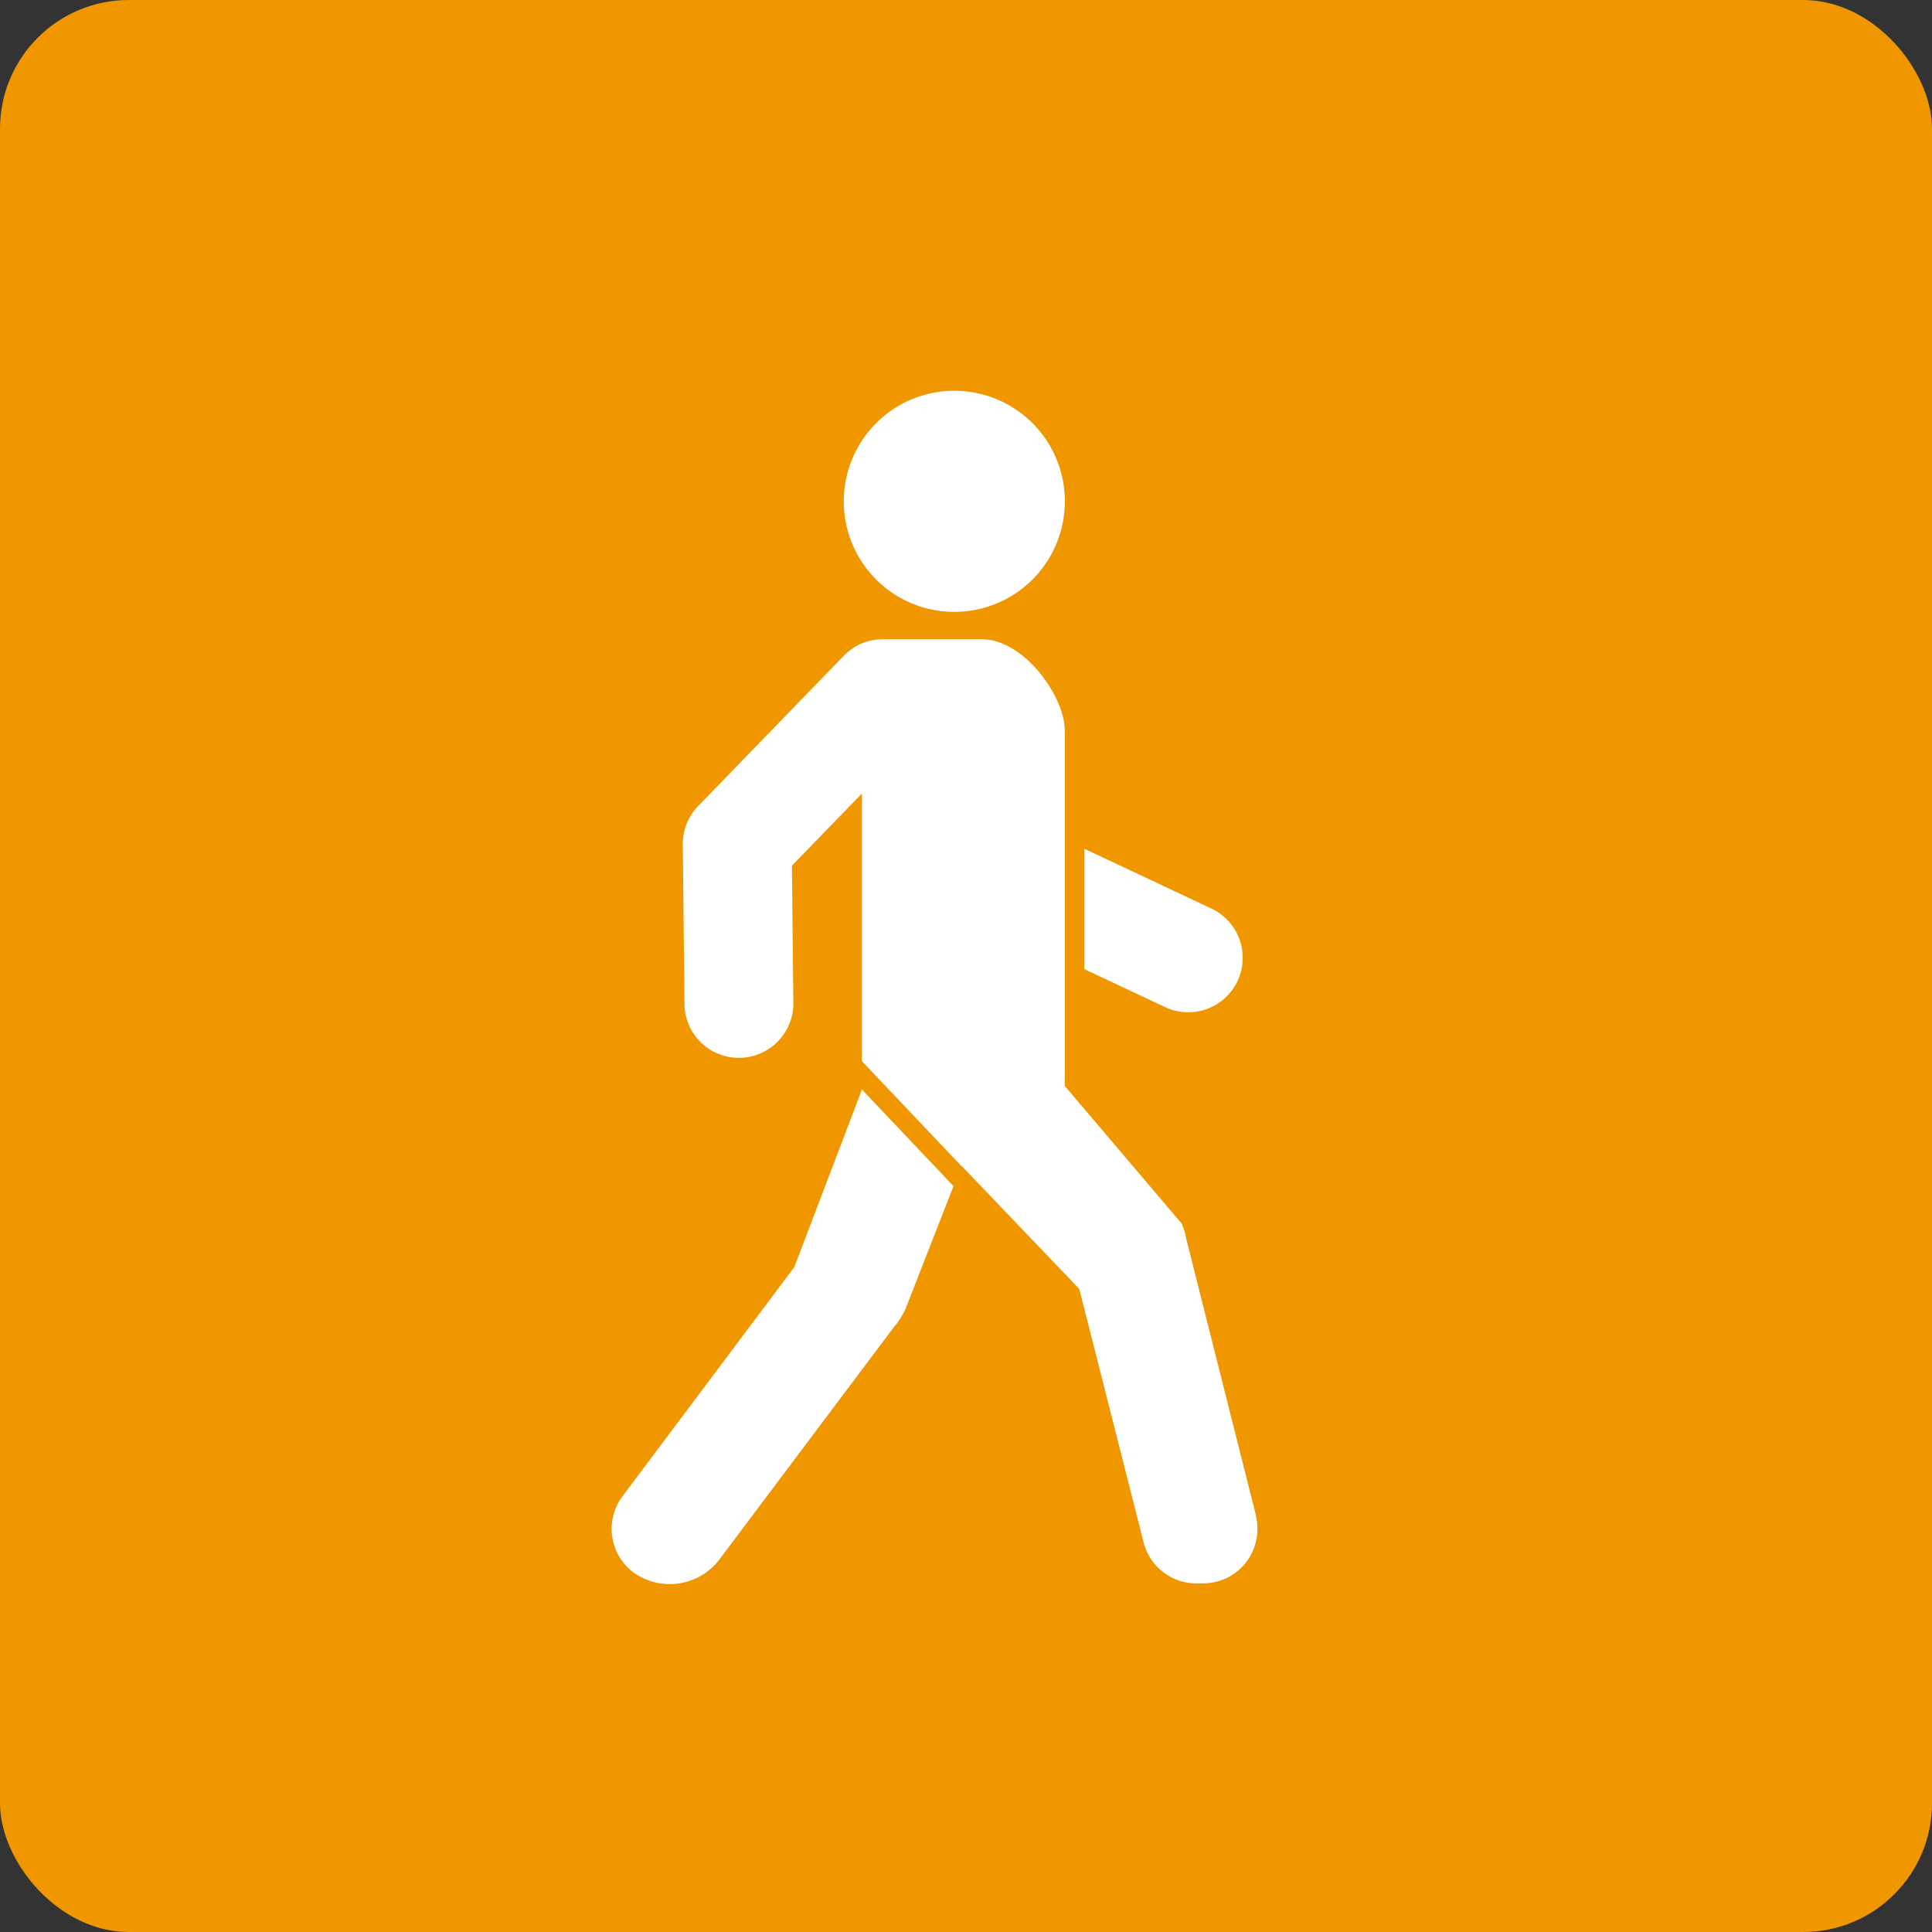
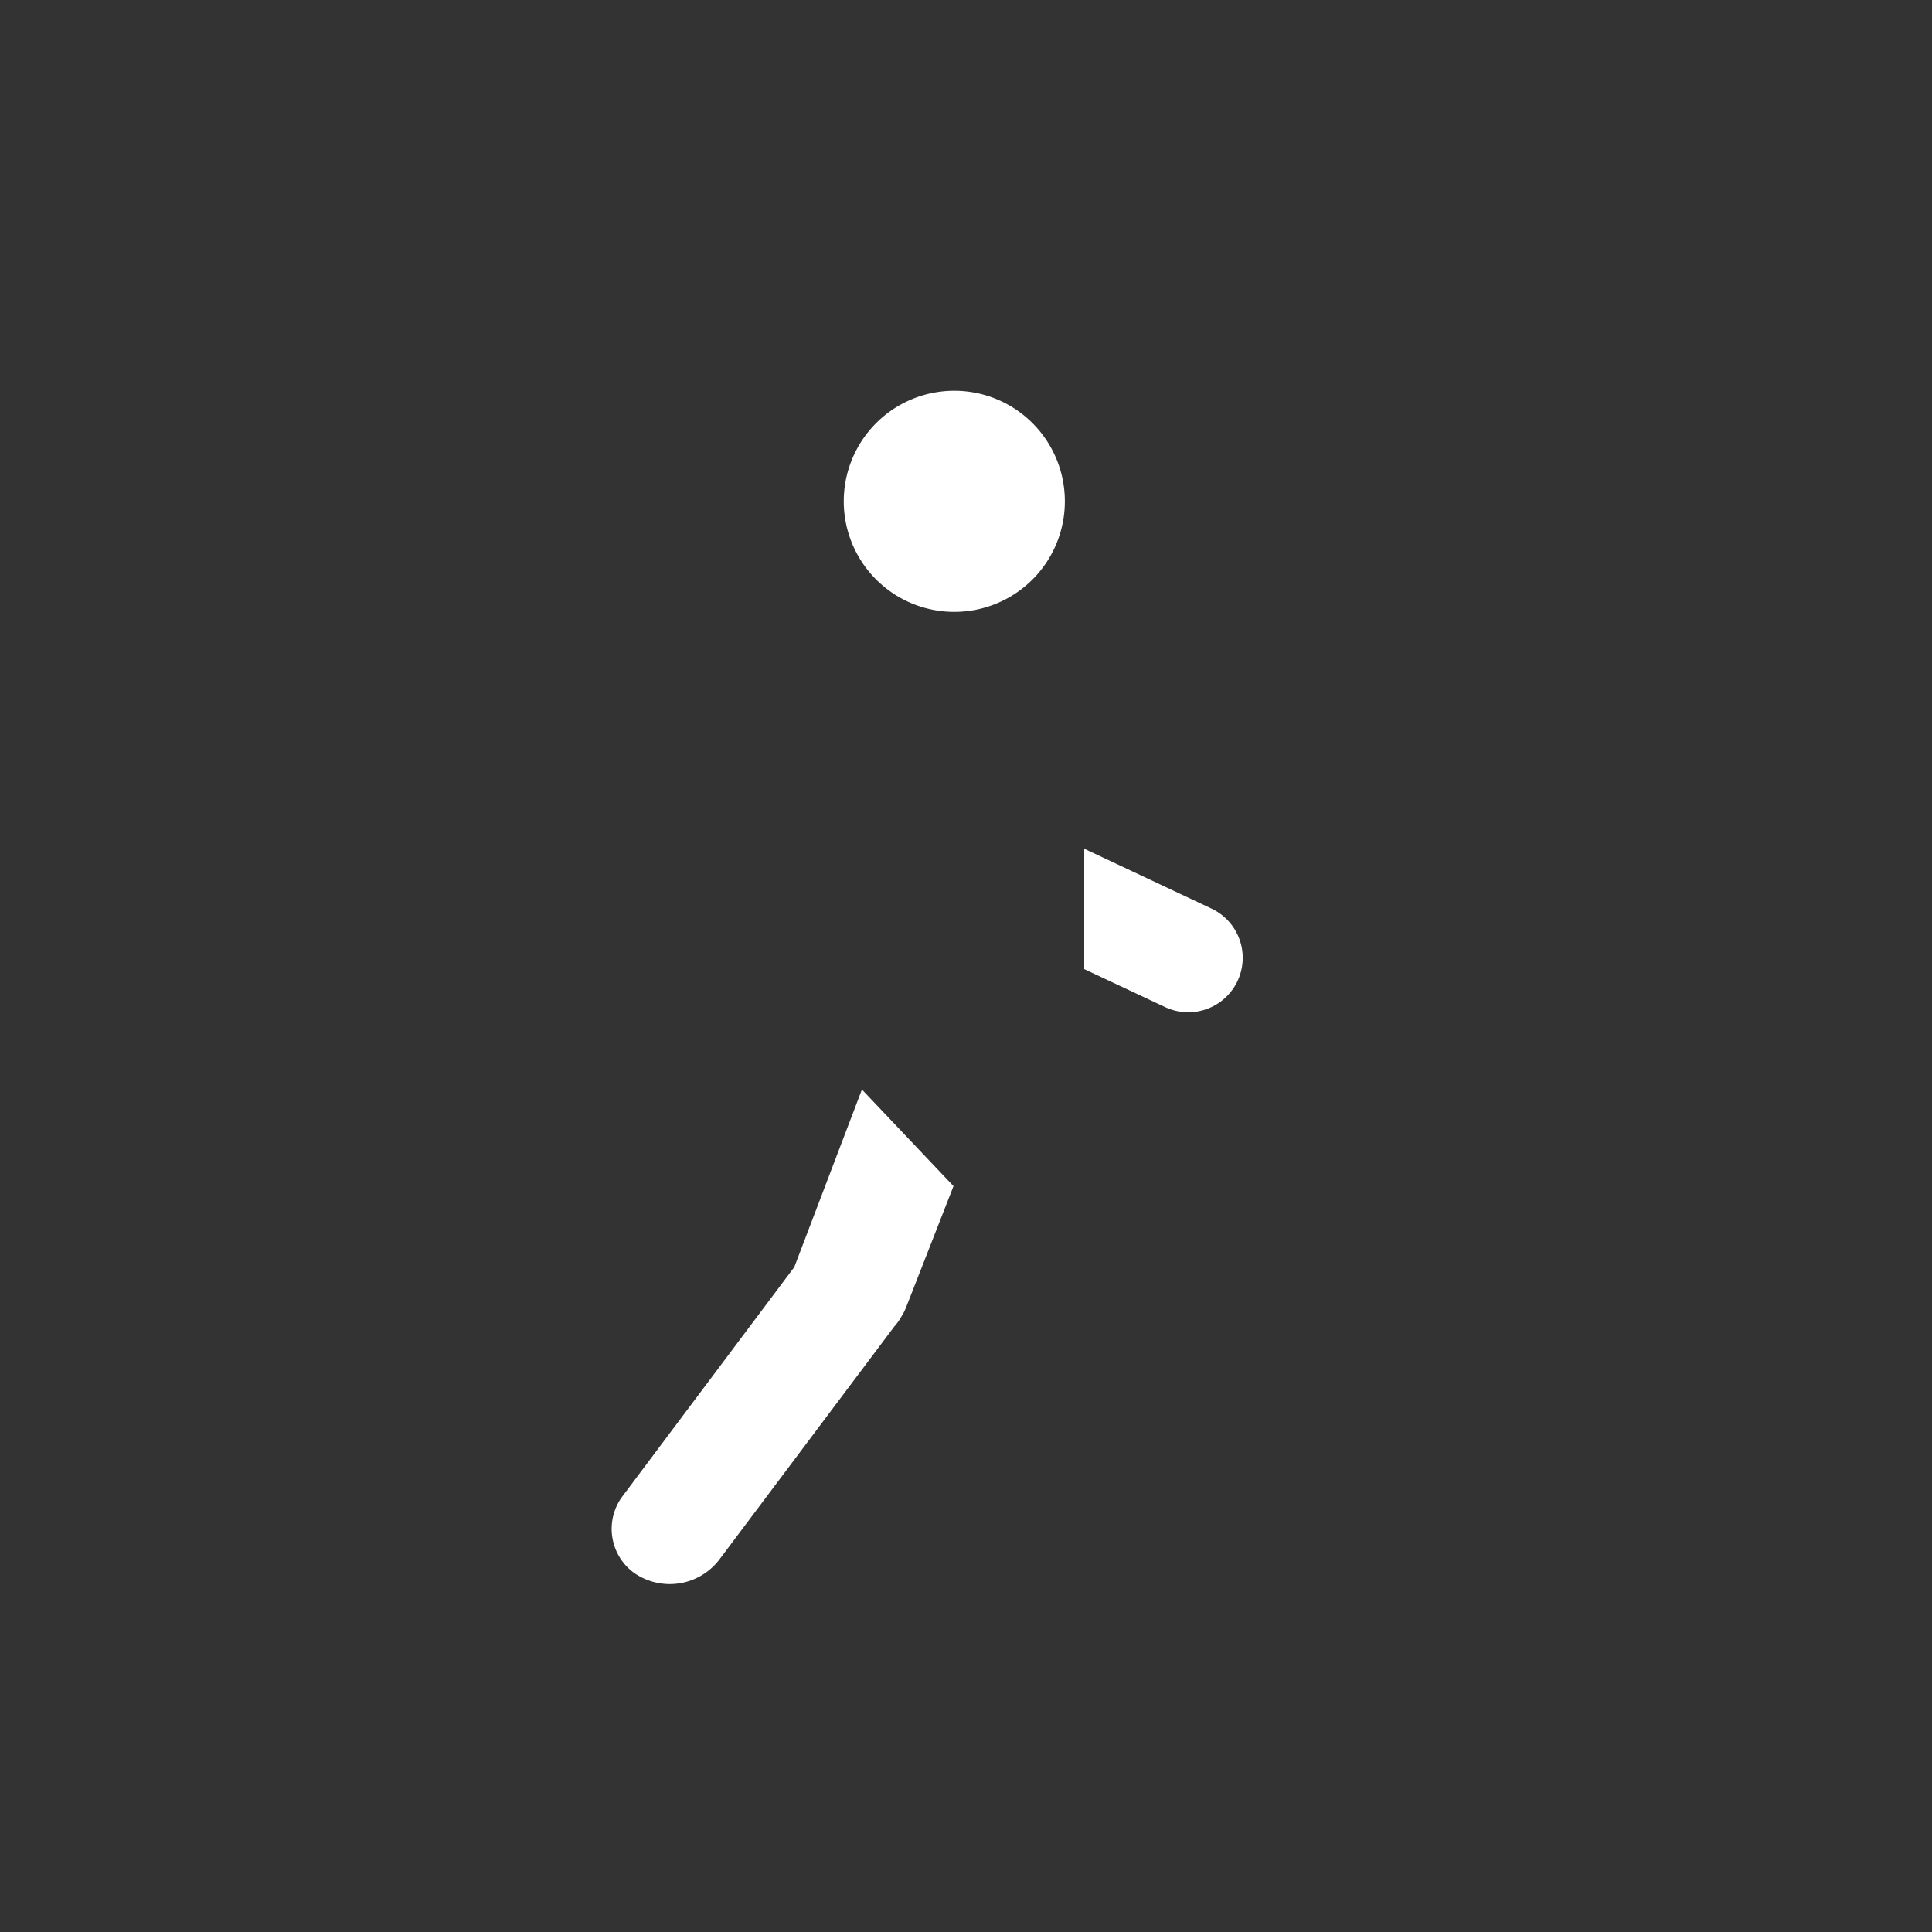
<svg xmlns="http://www.w3.org/2000/svg" width="30" height="30" viewBox="0 0 30 30">
  <rect x="0" y="0" width="30" height="30" fill="#333333" stroke="none" />
  <defs>
    <clipPath id="clip-path">
      <path id="Caminho_7459" data-name="Caminho 7459" d="M0,2.466H10.03V-16.067H0Z" transform="translate(0 16.067)" fill="#fff" />
    </clipPath>
  </defs>
  <g id="Grupo_492" data-name="Grupo 492" transform="translate(-420 -2410)">
-     <rect id="Retângulo_721" data-name="Retângulo 721" width="30" height="30" rx="2" transform="translate(420 2410)" fill="#f09700" />
    <g id="Grupo_1096" data-name="Grupo 1096" transform="translate(429.5 2432.134)">
      <g id="Grupo_1095" data-name="Grupo 1095" transform="translate(0 -16.067)" clip-path="url(#clip-path)">
        <g id="Grupo_1091" data-name="Grupo 1091" transform="translate(7.336 7.112)">
          <path id="Caminho_7455" data-name="Caminho 7455" d="M0,.249,1.256.839A.845.845,0,0,0,1.975-.691L0-1.62Z" transform="translate(0 1.62)" fill="#fff" />
        </g>
        <g id="Grupo_1092" data-name="Grupo 1092" transform="translate(3.602 0.001)">
          <path id="Caminho_7456" data-name="Caminho 7456" d="M.228.457A1.716,1.716,0,0,0,1.945-1.26,1.716,1.716,0,0,0,.228-2.976,1.716,1.716,0,0,0-1.488-1.26,1.716,1.716,0,0,0,.228.457" transform="translate(1.488 2.976)" fill="#fff" />
        </g>
        <g id="Grupo_1093" data-name="Grupo 1093" transform="translate(1.104 3.859)">
-           <path id="Caminho_7457" data-name="Caminho 7457" d="M1.184,1.811.1-2.491a1.219,1.219,0,0,0-.037-.149L.052-2.667h0C.042-2.685.038-2.705.031-2.722L-1.785-4.86V-6.005h0v-4.371c0-.54-.639-1.421-1.288-1.421,0,0-1.48,0-1.531,0a.842.842,0,0,0-.613.257l-2.26,2.332a.84.84,0,0,0-.239.6l.025,2.474a.845.845,0,0,0,.854.837A.846.846,0,0,0-6-6.153l-.022-2.128L-4.937-9.4v4.153l1.546,1.63,0-.006,1.817,1.9s.009.007.013.012l1,3.939a.845.845,0,0,0,.869.634.881.881,0,0,0,.262-.024.845.845,0,0,0,.61-1.028" transform="translate(7.715 11.797)" fill="#fff" />
-         </g>
+           </g>
        <g id="Grupo_1094" data-name="Grupo 1094" transform="translate(0 10.852)">
          <path id="Caminho_7458" data-name="Caminho 7458" d="M.706.2-.716-1.3h0l-1.05,2.757L-4.432,5.013A.846.846,0,0,0-4.262,6.2a.969.969,0,0,0,1.331-.2L-.214,2.381A.826.826,0,0,0-.1,2.22h0A.808.808,0,0,0-.037,2.1Z" transform="translate(4.6 1.299)" fill="#fff" />
        </g>
      </g>
    </g>
  </g>
</svg>